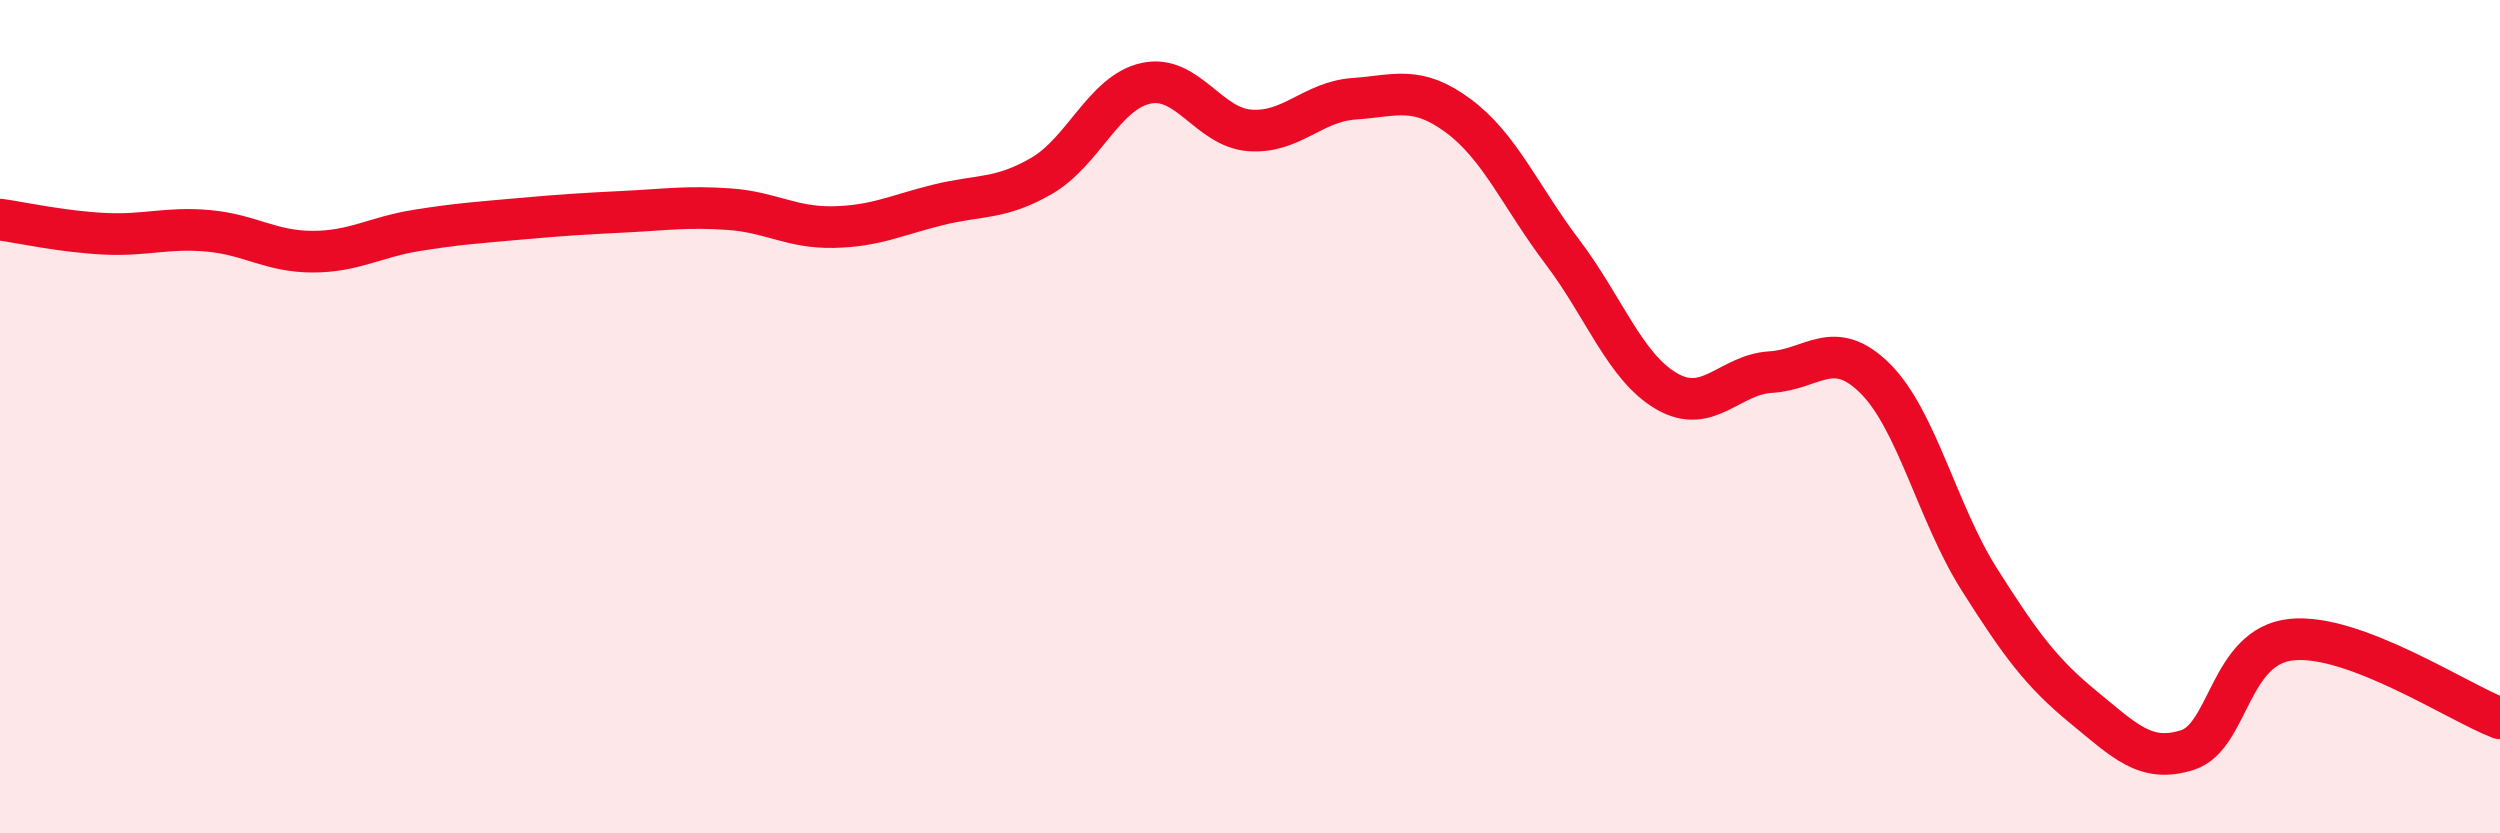
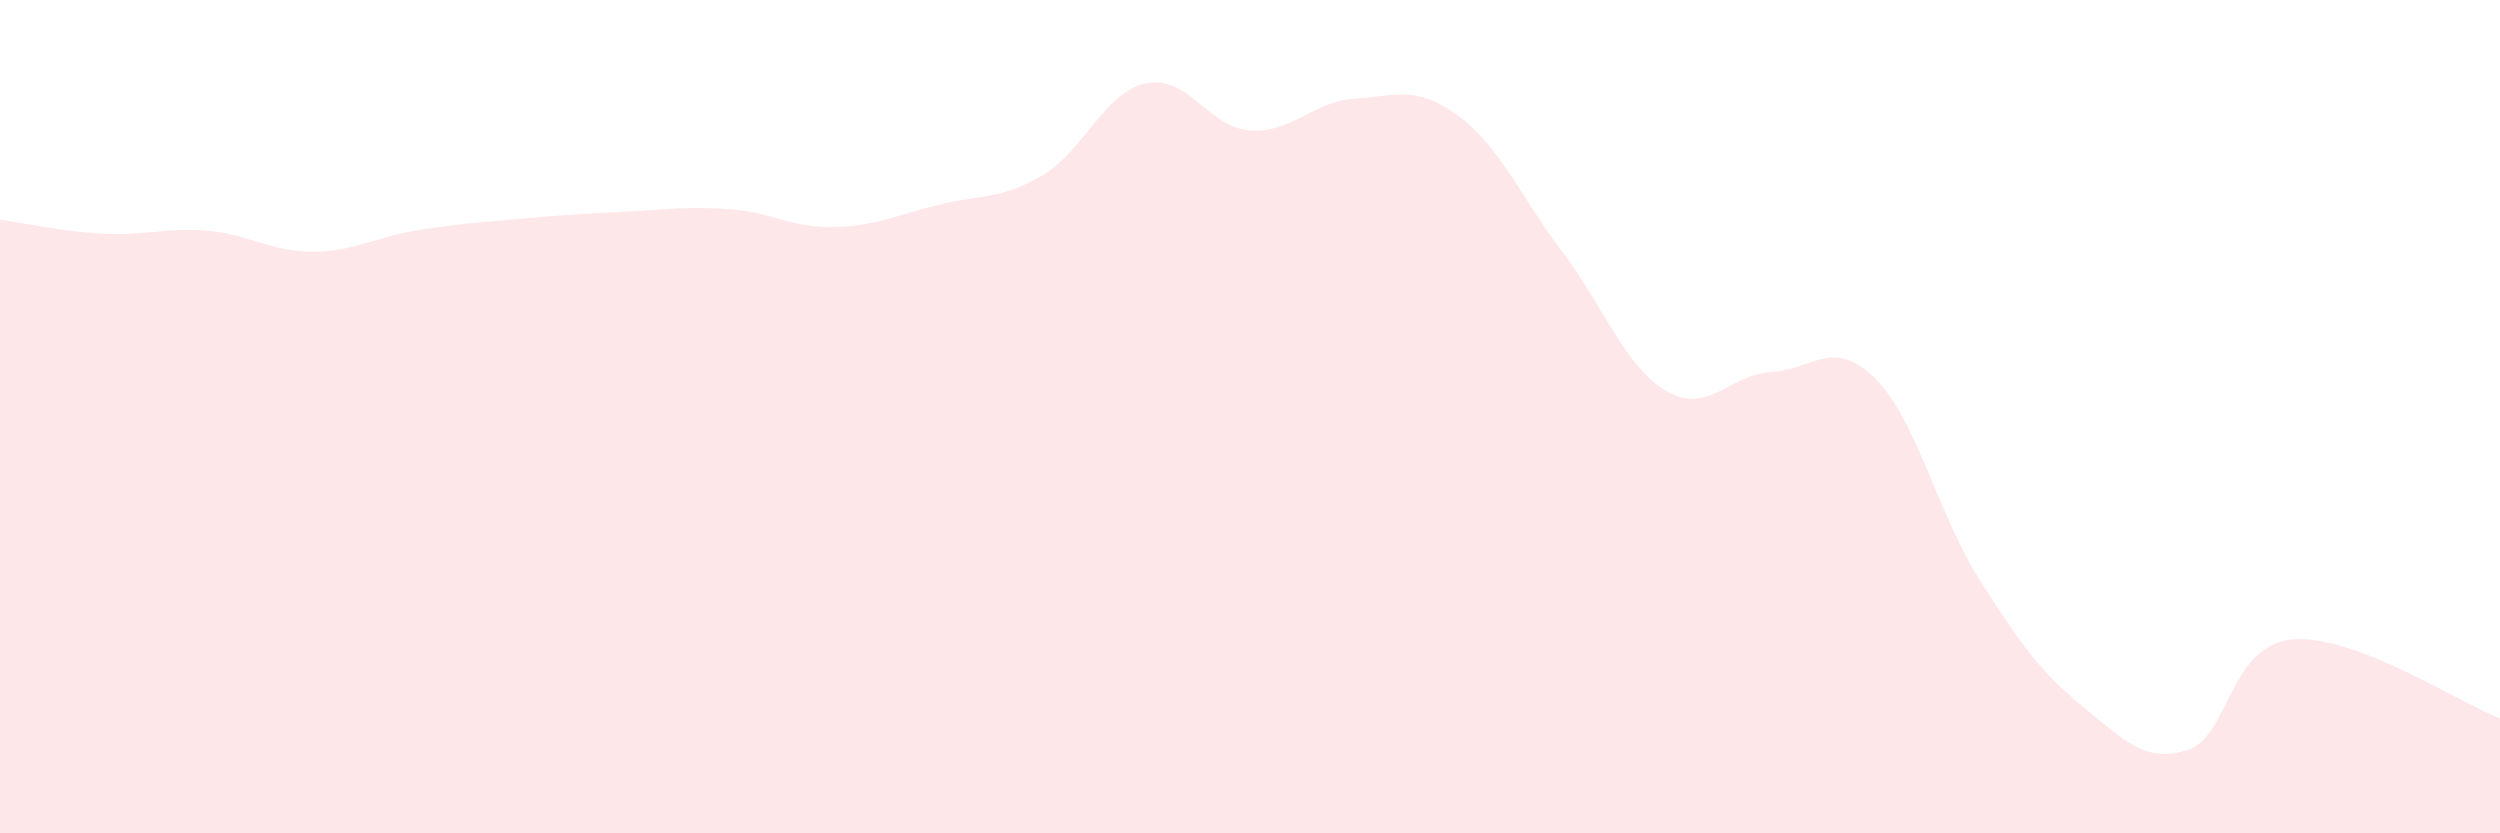
<svg xmlns="http://www.w3.org/2000/svg" width="60" height="20" viewBox="0 0 60 20">
  <path d="M 0,5.27 C 0.5,5.34 1.5,5.56 2.5,5.61 C 3.5,5.66 4,5.45 5,5.54 C 6,5.63 6.5,6.04 7.5,6.04 C 8.5,6.04 9,5.69 10,5.53 C 11,5.37 11.5,5.34 12.5,5.25 C 13.5,5.16 14,5.13 15,5.08 C 16,5.03 16.5,4.95 17.5,5.02 C 18.5,5.09 19,5.47 20,5.45 C 21,5.43 21.5,5.17 22.5,4.92 C 23.5,4.67 24,4.8 25,4.22 C 26,3.64 26.5,2.22 27.5,2 C 28.5,1.78 29,3.06 30,3.13 C 31,3.2 31.5,2.44 32.5,2.37 C 33.5,2.3 34,2.04 35,2.78 C 36,3.52 36.5,4.73 37.5,6.05 C 38.5,7.37 39,8.81 40,9.39 C 41,9.97 41.5,8.99 42.5,8.93 C 43.5,8.87 44,8.09 45,9.08 C 46,10.07 46.5,12.32 47.5,13.9 C 48.5,15.48 49,16.15 50,16.97 C 51,17.79 51.5,18.32 52.5,18 C 53.5,17.68 53.5,15.5 55,15.35 C 56.5,15.2 59,16.86 60,17.24L60 20L0 20Z" fill="#EB0A25" opacity="0.1" stroke-linecap="round" stroke-linejoin="round" />
-   <path d="M 0,5.27 C 0.5,5.34 1.5,5.56 2.5,5.61 C 3.5,5.66 4,5.45 5,5.54 C 6,5.63 6.5,6.04 7.5,6.04 C 8.5,6.04 9,5.69 10,5.53 C 11,5.37 11.5,5.34 12.5,5.25 C 13.5,5.16 14,5.13 15,5.08 C 16,5.03 16.5,4.95 17.5,5.02 C 18.5,5.09 19,5.47 20,5.45 C 21,5.43 21.5,5.17 22.5,4.92 C 23.5,4.67 24,4.8 25,4.22 C 26,3.64 26.5,2.22 27.5,2 C 28.5,1.78 29,3.06 30,3.13 C 31,3.2 31.5,2.44 32.5,2.37 C 33.5,2.3 34,2.04 35,2.78 C 36,3.52 36.5,4.73 37.5,6.05 C 38.5,7.37 39,8.81 40,9.39 C 41,9.97 41.5,8.99 42.5,8.93 C 43.5,8.87 44,8.09 45,9.08 C 46,10.07 46.5,12.32 47.5,13.9 C 48.5,15.48 49,16.15 50,16.97 C 51,17.79 51.5,18.32 52.5,18 C 53.5,17.68 53.5,15.5 55,15.35 C 56.5,15.2 59,16.86 60,17.24" stroke="#EB0A25" stroke-width="1" fill="none" stroke-linecap="round" stroke-linejoin="round" />
</svg>